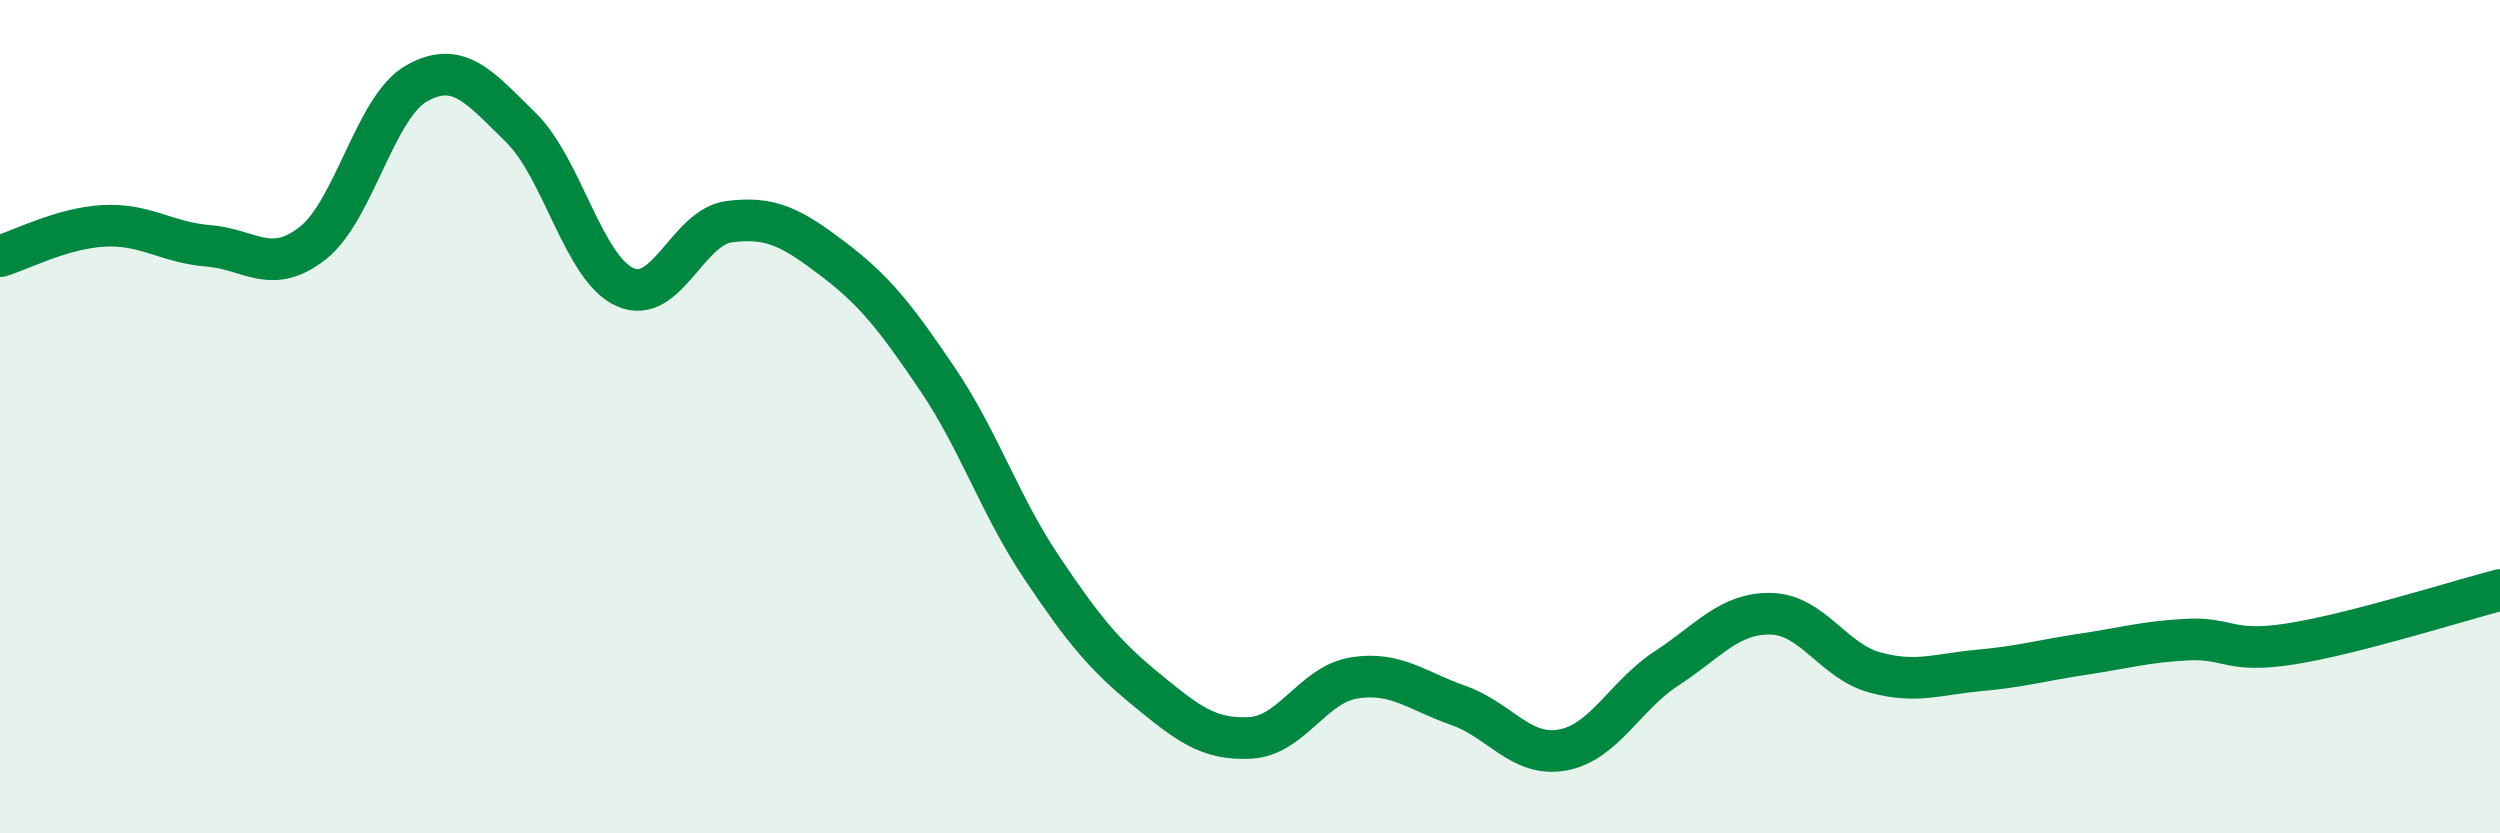
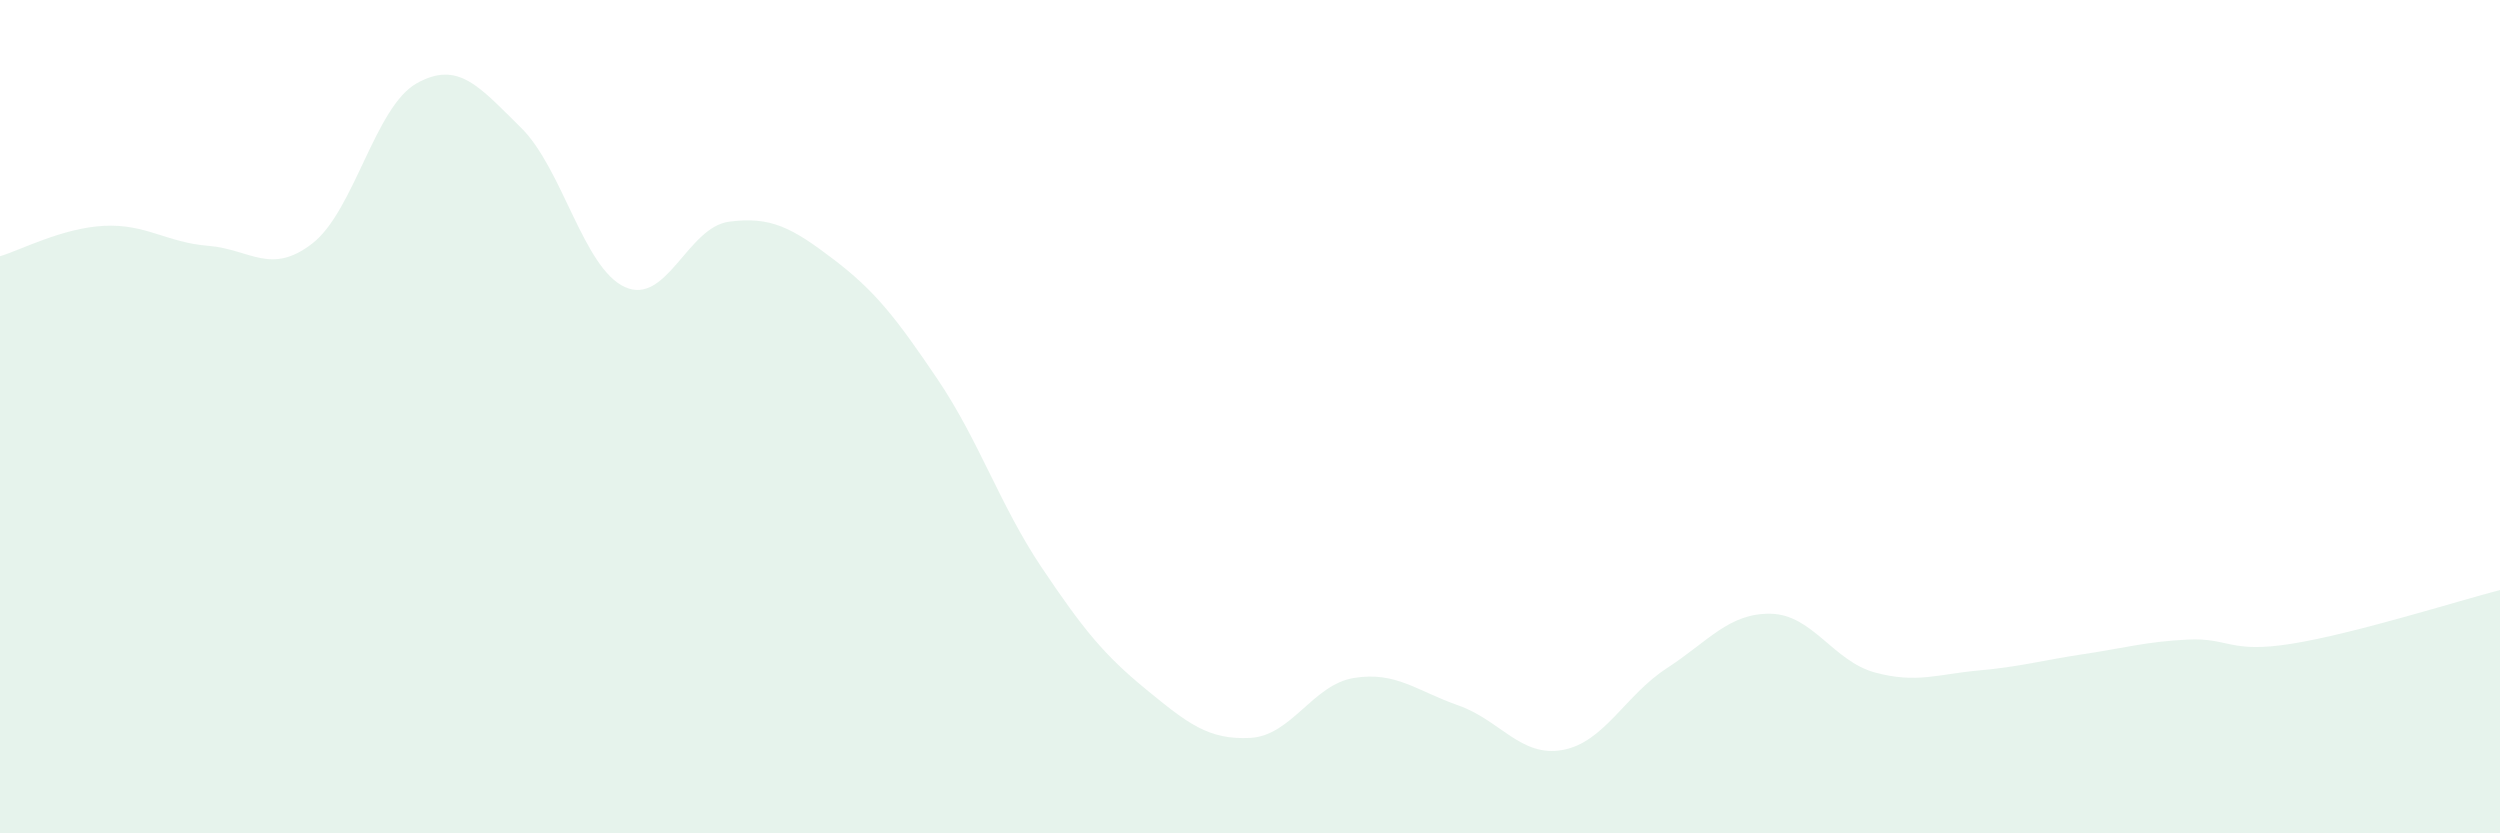
<svg xmlns="http://www.w3.org/2000/svg" width="60" height="20" viewBox="0 0 60 20">
  <path d="M 0,6.15 C 0.5,6 1.5,5.47 2.5,5.42 C 3.5,5.37 4,5.82 5,5.9 C 6,5.98 6.5,6.62 7.5,5.84 C 8.5,5.06 9,2.56 10,2 C 11,1.44 11.5,2.08 12.5,3.06 C 13.5,4.04 14,6.44 15,6.89 C 16,7.34 16.5,5.45 17.5,5.32 C 18.5,5.19 19,5.46 20,6.22 C 21,6.98 21.5,7.62 22.5,9.1 C 23.5,10.58 24,12.13 25,13.62 C 26,15.11 26.5,15.72 27.5,16.54 C 28.5,17.36 29,17.76 30,17.71 C 31,17.66 31.5,16.43 32.5,16.27 C 33.5,16.11 34,16.58 35,16.93 C 36,17.28 36.5,18.18 37.5,18 C 38.5,17.82 39,16.69 40,16.04 C 41,15.39 41.5,14.71 42.5,14.73 C 43.5,14.75 44,15.87 45,16.14 C 46,16.41 46.5,16.18 47.5,16.09 C 48.5,16 49,15.85 50,15.7 C 51,15.55 51.5,15.4 52.5,15.35 C 53.5,15.3 53.5,15.69 55,15.45 C 56.5,15.21 59,14.42 60,14.16L60 20L0 20Z" fill="#008740" opacity="0.1" stroke-linecap="round" stroke-linejoin="round" />
-   <path d="M 0,6.15 C 0.5,6 1.5,5.47 2.5,5.42 C 3.5,5.37 4,5.82 5,5.9 C 6,5.98 6.5,6.62 7.5,5.84 C 8.5,5.06 9,2.56 10,2 C 11,1.44 11.5,2.08 12.5,3.06 C 13.5,4.04 14,6.44 15,6.89 C 16,7.34 16.5,5.45 17.5,5.32 C 18.5,5.19 19,5.46 20,6.22 C 21,6.98 21.5,7.62 22.5,9.1 C 23.5,10.58 24,12.13 25,13.62 C 26,15.11 26.5,15.72 27.5,16.54 C 28.5,17.36 29,17.76 30,17.71 C 31,17.66 31.5,16.43 32.5,16.27 C 33.5,16.11 34,16.58 35,16.93 C 36,17.28 36.5,18.18 37.5,18 C 38.5,17.82 39,16.69 40,16.04 C 41,15.39 41.5,14.71 42.5,14.73 C 43.5,14.75 44,15.87 45,16.14 C 46,16.41 46.5,16.18 47.5,16.09 C 48.5,16 49,15.85 50,15.7 C 51,15.55 51.5,15.4 52.5,15.35 C 53.5,15.3 53.5,15.69 55,15.45 C 56.5,15.21 59,14.42 60,14.16" stroke="#008740" stroke-width="1" fill="none" stroke-linecap="round" stroke-linejoin="round" />
</svg>